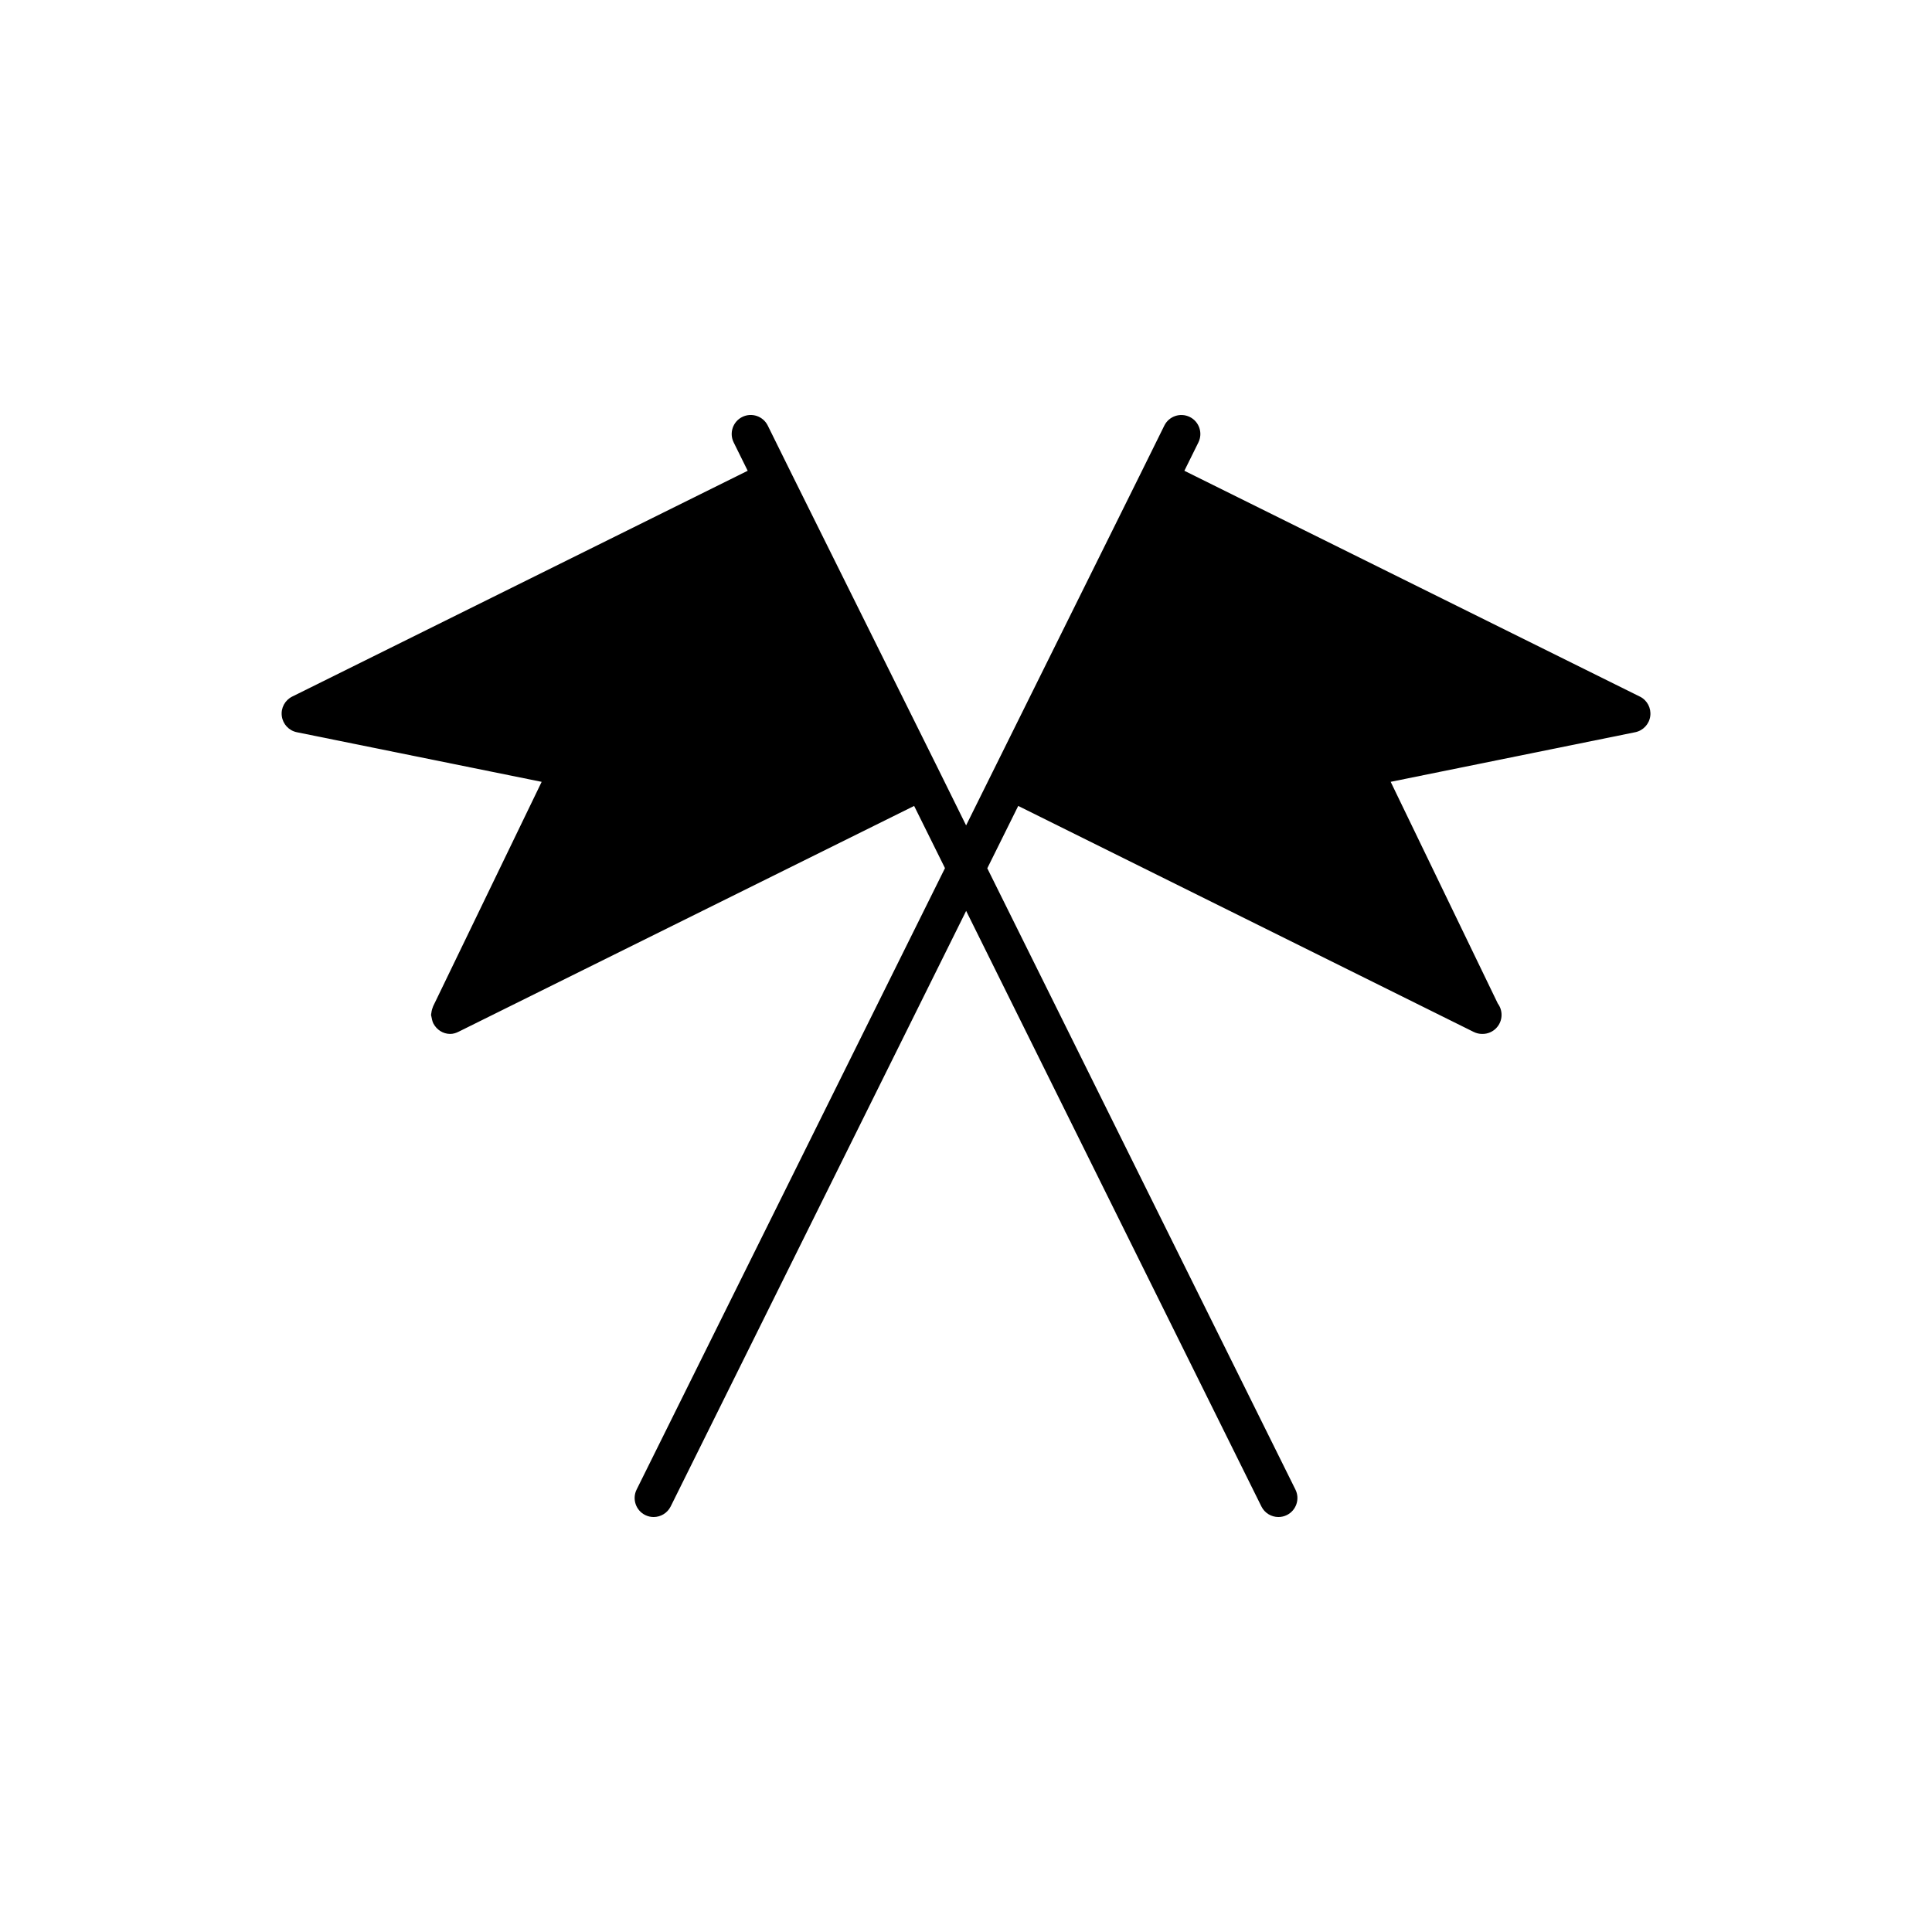
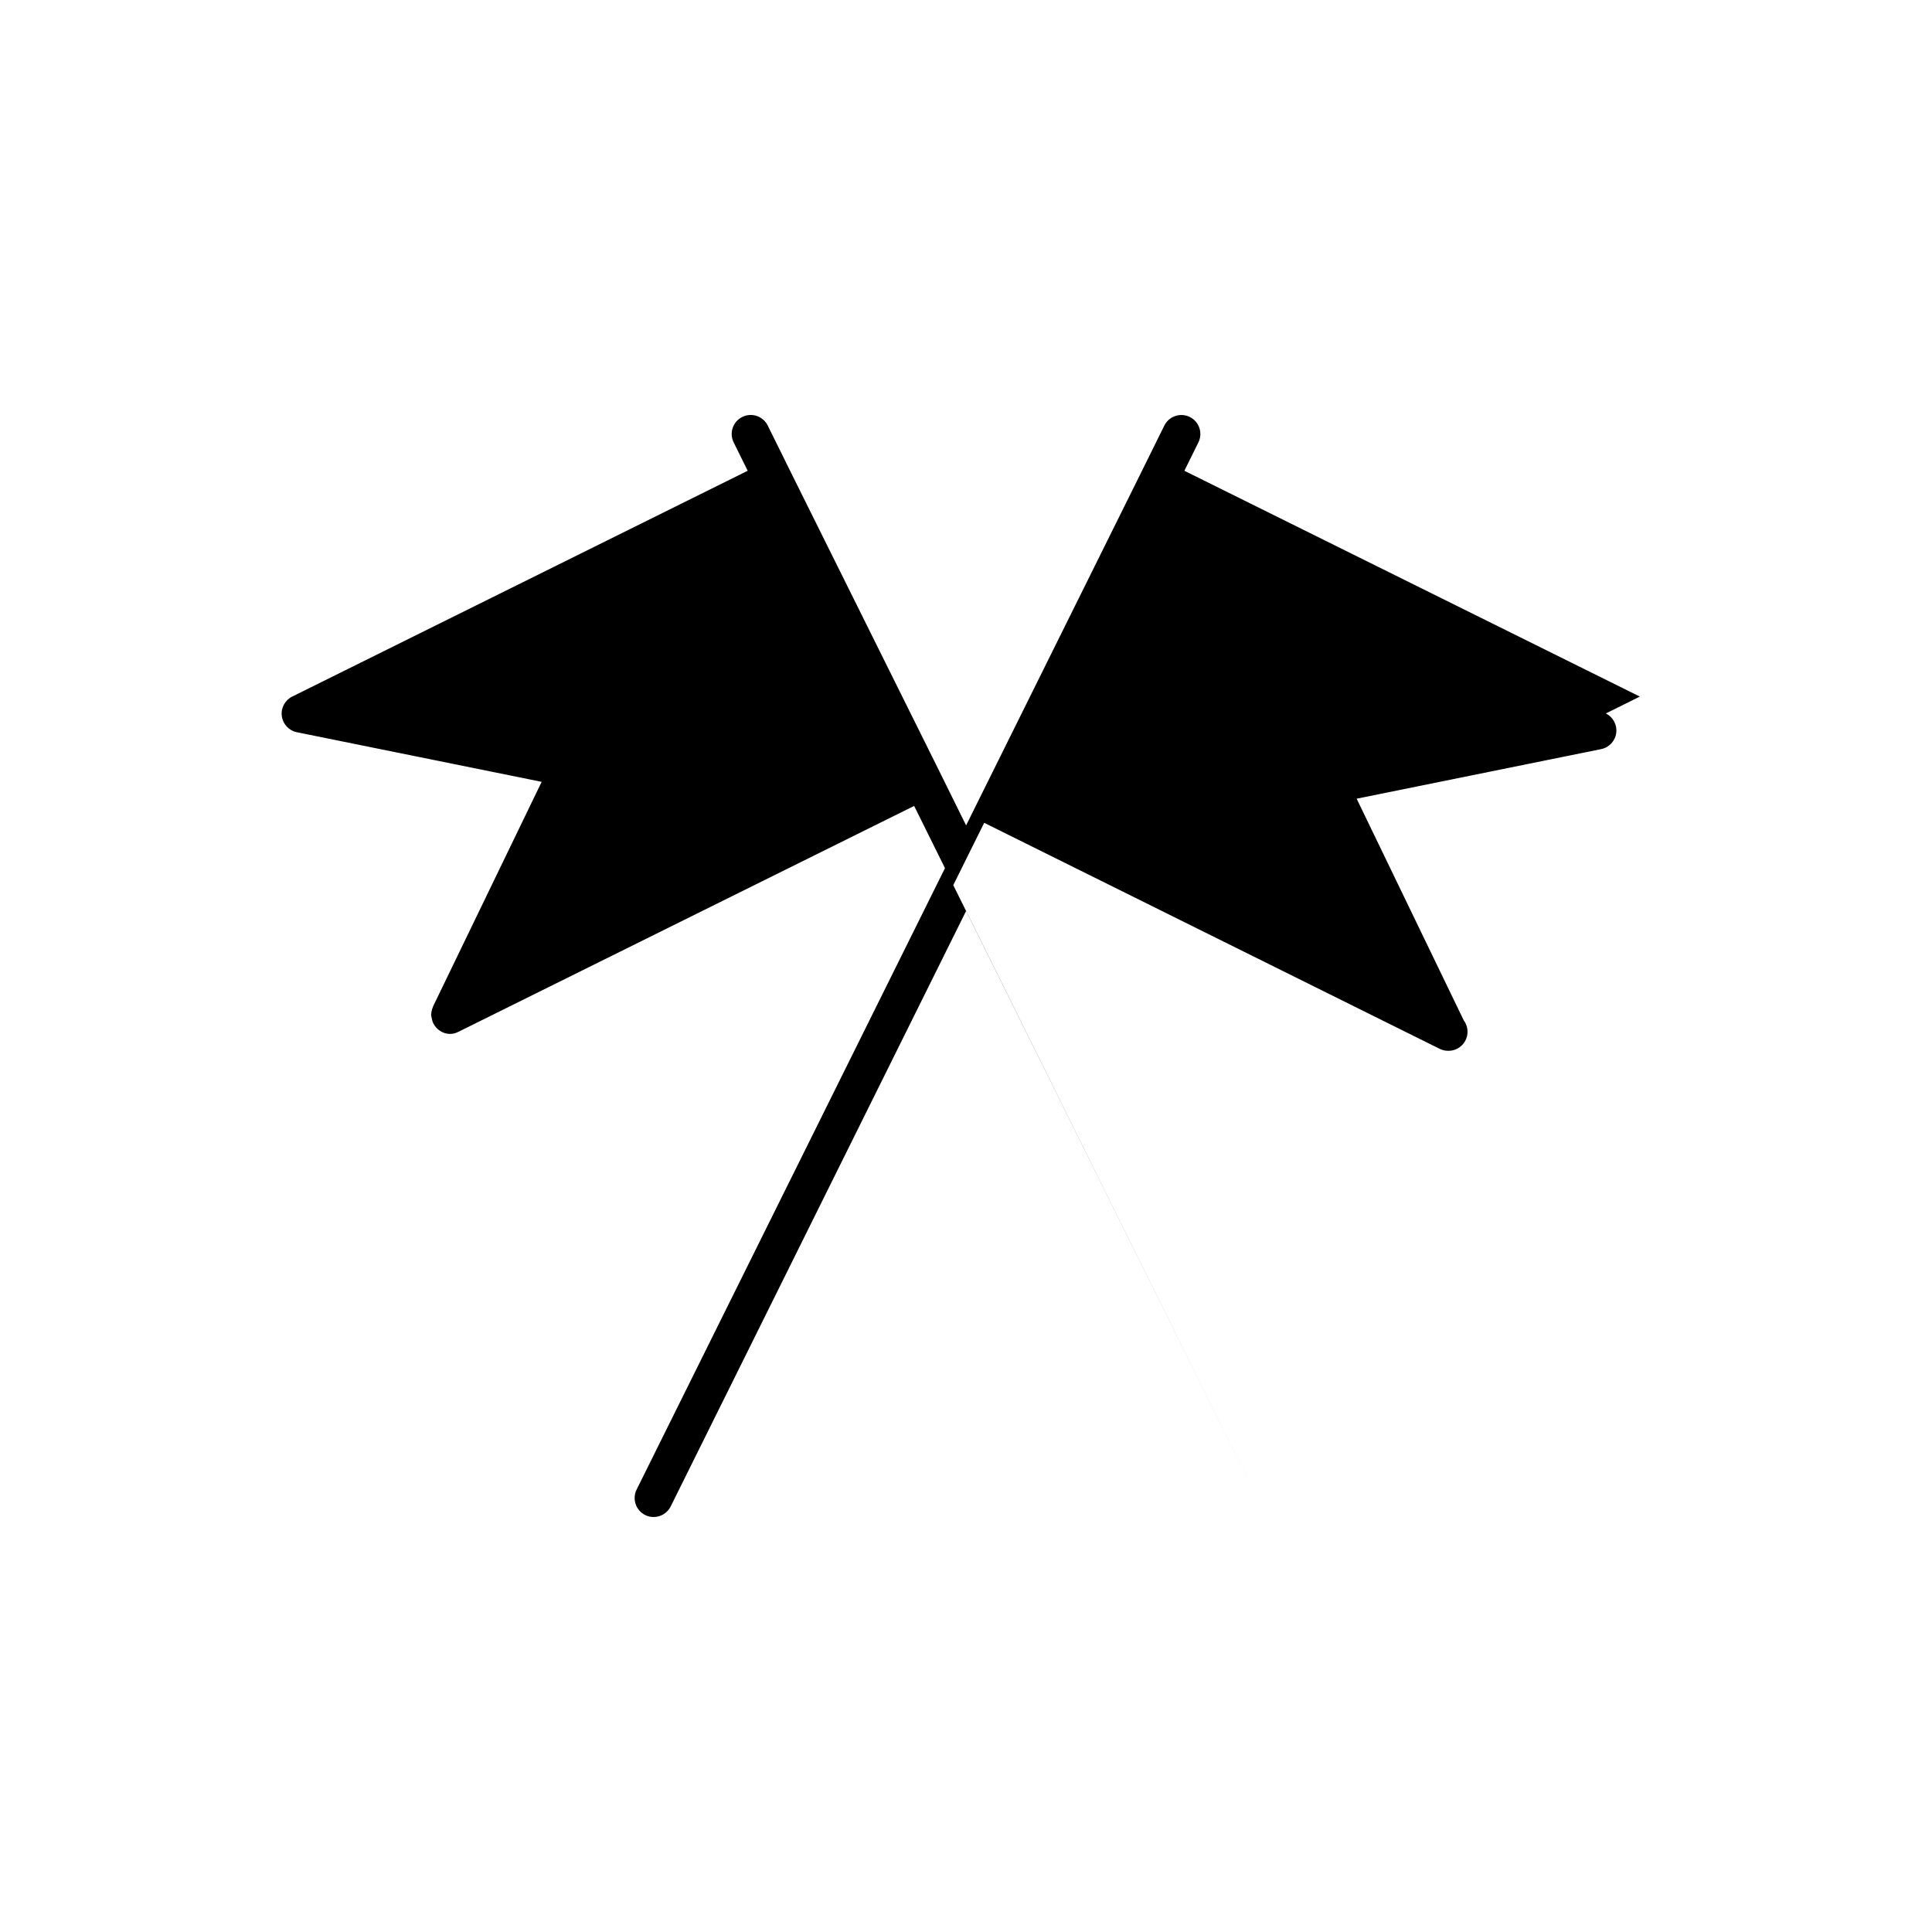
<svg xmlns="http://www.w3.org/2000/svg" fill="#000000" width="800px" height="800px" version="1.1" viewBox="144 144 512 512">
-   <path d="m578.57 328.6-120.7-59.84 3.715-7.512c1.234-2.492 0.211-5.516-2.281-6.746-2.504-1.234-5.516-0.207-6.75 2.289l-5.945 12.027v0.004l-39.555 79.754c-0.004 0-0.004 0-0.004 0.004l-7.023 14.16-6.992-14.152v-0.004l-39.629-79.777v-0.004l-5.945-12.027c-1.234-2.492-4.258-3.516-6.75-2.281-2.492 1.234-3.516 4.258-2.281 6.75l3.715 7.512-120.71 59.844c-1.93 0.957-3.039 3.031-2.754 5.168 0.281 2.137 1.883 3.856 3.996 4.281l64.867 13.145-28.777 59.512c-0.02 0.047-0.02 0.098-0.039 0.137-0.039 0.09-0.066 0.176-0.102 0.273-0.109 0.289-0.191 0.578-0.25 0.891-0.023 0.137-0.047 0.273-0.059 0.406-0.02 0.188-0.082 0.359-0.082 0.551 0 0.172 0.082 0.316 0.102 0.488 0.031 0.25 0.086 0.492 0.152 0.734 0.09 0.352 0.176 0.695 0.336 1.012 0.012 0.023 0.035 0.047 0.047 0.074 0.852 1.598 2.5 2.727 4.434 2.727 0.812 0 1.547-0.242 2.223-0.586 0.004-0.004 0.012-0.004 0.016-0.004l120.71-59.832 8.172 16.484-81.719 164.69c-1.234 2.492-0.215 5.516 2.277 6.75 0.719 0.359 1.484 0.523 2.231 0.523 1.855 0 3.637-1.027 4.519-2.801l78.301-157.83 78.246 157.83c0.875 1.773 2.66 2.801 4.516 2.801 0.75 0 1.516-0.168 2.231-0.523 2.492-1.234 3.512-4.258 2.273-6.75l-81.66-164.65 8.195-16.523 120.71 59.898c0.715 0.352 1.477 0.523 2.238 0.523h0.102c2.785 0 5.039-2.254 5.039-5.039 0-1.129-0.367-2.172-0.992-3.012l-28.391-58.758 64.805-13.145c2.106-0.43 3.715-2.152 3.988-4.281 0.281-2.129-0.824-4.207-2.754-5.164z" />
+   <path d="m578.57 328.6-120.7-59.84 3.715-7.512c1.234-2.492 0.211-5.516-2.281-6.746-2.504-1.234-5.516-0.207-6.75 2.289l-5.945 12.027v0.004l-39.555 79.754c-0.004 0-0.004 0-0.004 0.004l-7.023 14.16-6.992-14.152v-0.004l-39.629-79.777v-0.004l-5.945-12.027c-1.234-2.492-4.258-3.516-6.75-2.281-2.492 1.234-3.516 4.258-2.281 6.75l3.715 7.512-120.71 59.844c-1.93 0.957-3.039 3.031-2.754 5.168 0.281 2.137 1.883 3.856 3.996 4.281l64.867 13.145-28.777 59.512c-0.02 0.047-0.02 0.098-0.039 0.137-0.039 0.09-0.066 0.176-0.102 0.273-0.109 0.289-0.191 0.578-0.25 0.891-0.023 0.137-0.047 0.273-0.059 0.406-0.02 0.188-0.082 0.359-0.082 0.551 0 0.172 0.082 0.316 0.102 0.488 0.031 0.25 0.086 0.492 0.152 0.734 0.09 0.352 0.176 0.695 0.336 1.012 0.012 0.023 0.035 0.047 0.047 0.074 0.852 1.598 2.5 2.727 4.434 2.727 0.812 0 1.547-0.242 2.223-0.586 0.004-0.004 0.012-0.004 0.016-0.004l120.71-59.832 8.172 16.484-81.719 164.69c-1.234 2.492-0.215 5.516 2.277 6.75 0.719 0.359 1.484 0.523 2.231 0.523 1.855 0 3.637-1.027 4.519-2.801l78.301-157.83 78.246 157.83l-81.66-164.65 8.195-16.523 120.71 59.898c0.715 0.352 1.477 0.523 2.238 0.523h0.102c2.785 0 5.039-2.254 5.039-5.039 0-1.129-0.367-2.172-0.992-3.012l-28.391-58.758 64.805-13.145c2.106-0.43 3.715-2.152 3.988-4.281 0.281-2.129-0.824-4.207-2.754-5.164z" />
</svg>